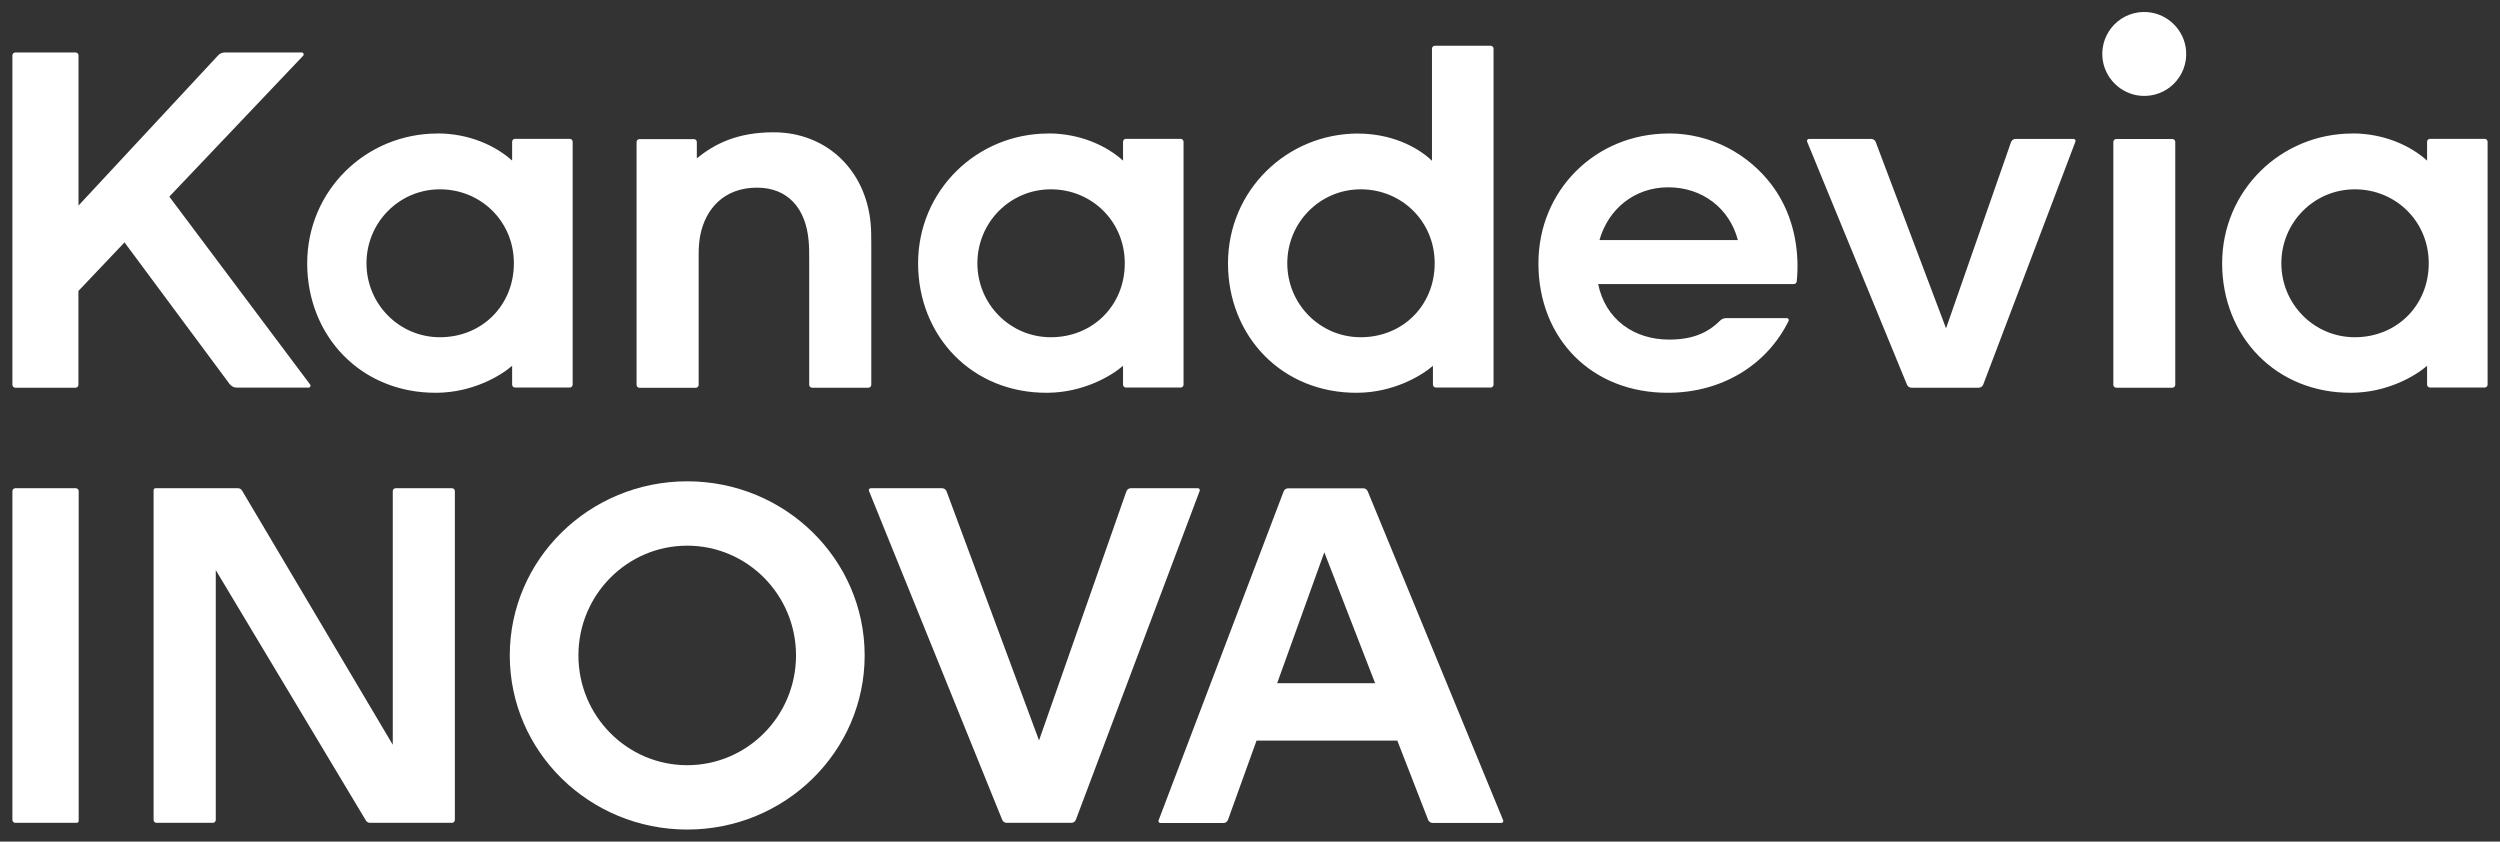
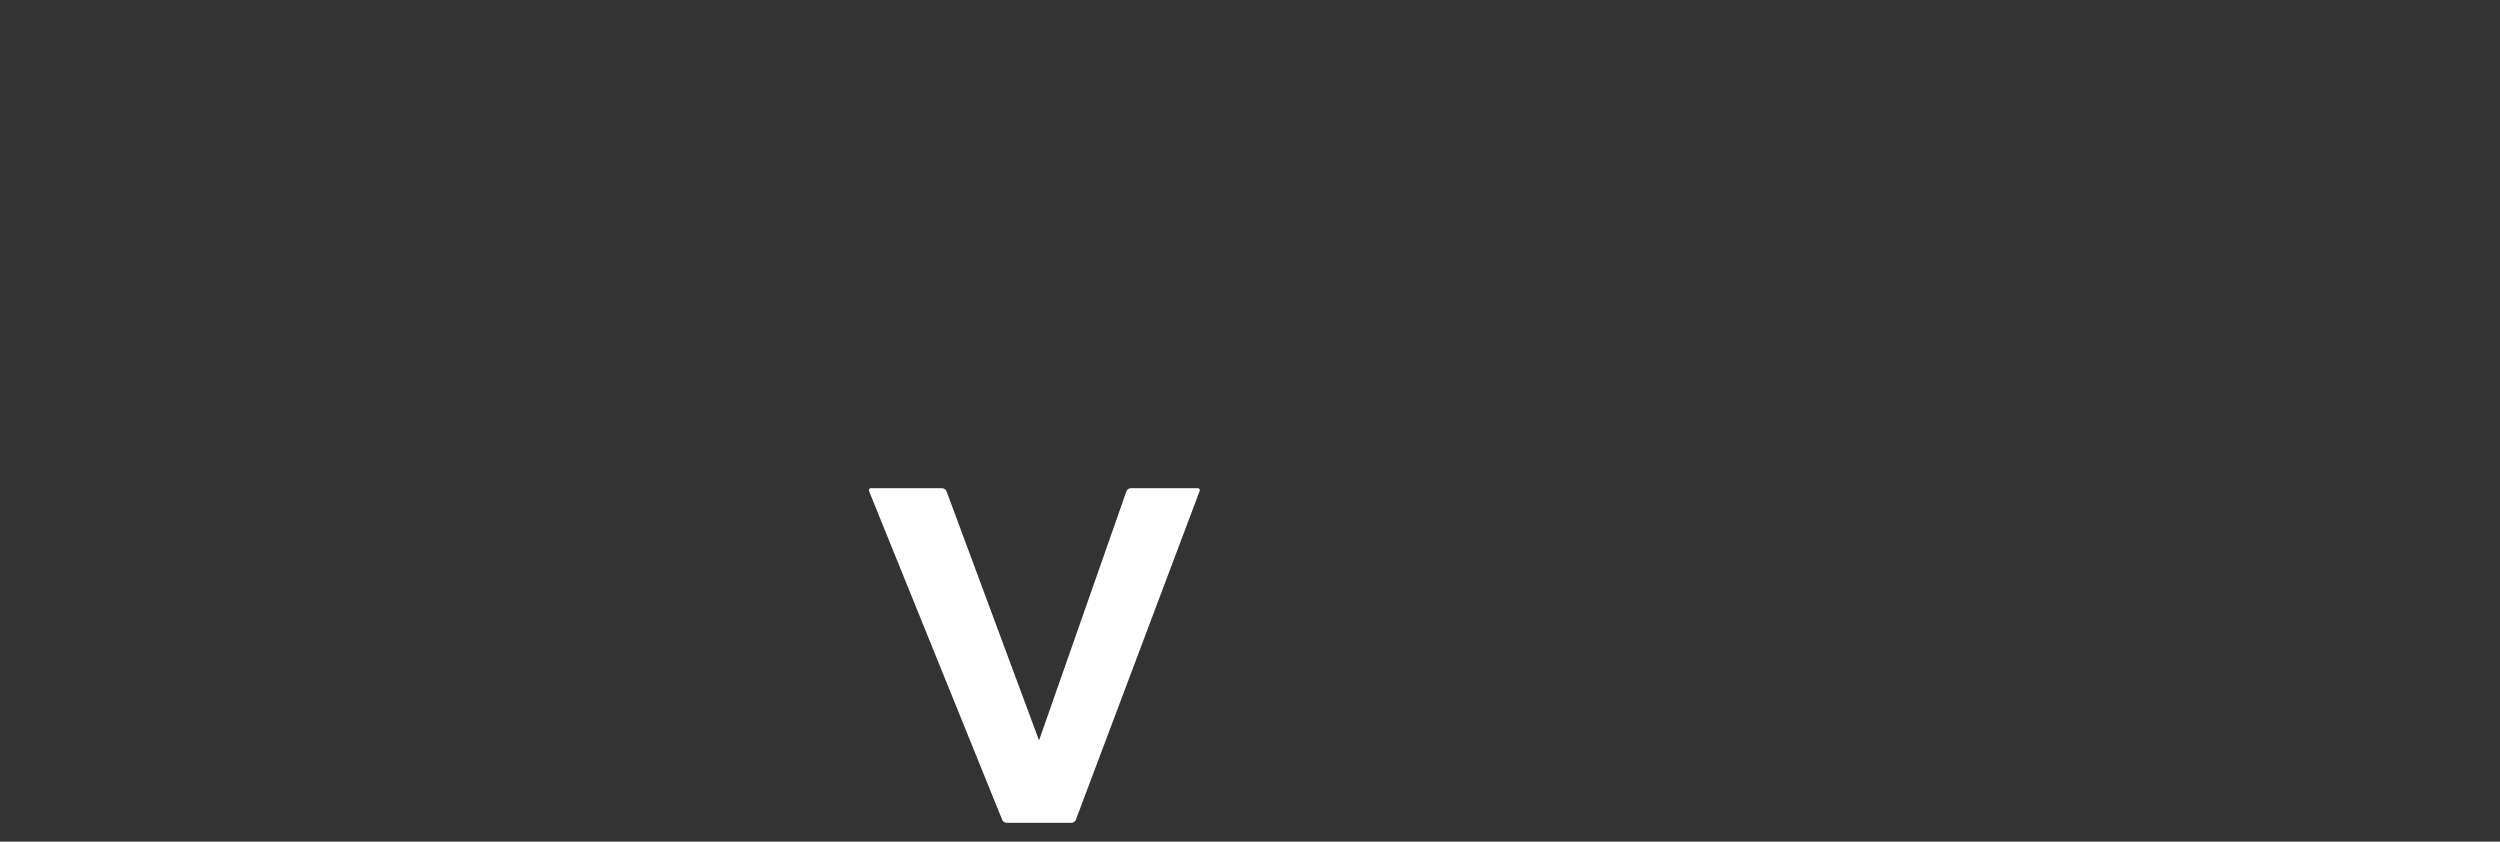
<svg xmlns="http://www.w3.org/2000/svg" id="Warstwa_1" data-name="Warstwa 1" viewBox="0 0 286.3 96.38">
  <rect x="0" y="0" width="286.3" height="96.38" fill="#333333" stroke="none" />
  <defs>
    <style>
      .cls-1 {
        fill: #fff;
        stroke-width: 0px;
      }
    </style>
  </defs>
-   <path class="cls-1" d="M50.1,15.29c-8.2,0-14.92,6.53-14.92,14.87,0,8.28,6.13,14.89,14.83,14.82,4.1-.03,7.31-1.93,8.64-3.09v2.16c0,.18.15.33.33.33h6.27c.18,0,.33-.15.33-.33v-27.82c0-.18-.15-.33-.33-.33h-6.27c-.18,0-.33.15-.33.33v2.16c-1.84-1.66-4.86-3.11-8.55-3.11ZM50.38,38.62c-4.67,0-8.41-3.8-8.41-8.47s3.74-8.47,8.41-8.47,8.47,3.65,8.47,8.47-3.65,8.47-8.47,8.47ZM242.02,44.07v-27.82c0-.18.15-.33.33-.33h6.43c.18,0,.33.15.33.33v27.82c0,.18-.15.33-.33.33h-6.43c-.18,0-.33-.15-.33-.33ZM99.71,25.64c.06.66.07,1.43.07,2.34v16.09c0,.18-.15.33-.33.33h-6.45c-.18,0-.33-.15-.33-.33v-14.38c0-.68,0-1.48-.07-2.16-.33-3.67-2.37-6.04-5.91-6.04-3.75,0-5.9,2.4-6.5,5.48-.12.61-.18,1.4-.18,2.07v15.04c0,.18-.15.33-.33.33h-6.45c-.18,0-.33-.15-.33-.33v-27.82c0-.18.15-.33.33-.33h6.24c.18,0,.33.15.33.33v1.87c2.02-1.64,4.62-2.98,8.79-2.98,6.08,0,10.6,4.36,11.12,10.51ZM230.3,16.28c.08-.22.29-.37.52-.37h6.65c.15,0,.26.16.21.3l-10.56,27.83c-.08.21-.29.36-.52.36h-7.7c-.22,0-.43-.14-.51-.34l-11.44-27.84c-.06-.15.05-.31.2-.31h7.14c.23,0,.44.14.52.36l8.05,21.33,7.44-21.32ZM191.1,15.29c-8.35,0-14.92,6.47-14.92,14.87,0,8.63,6.12,14.89,14.94,14.82,6.11-.04,11.23-3.19,13.71-8.23.07-.15-.04-.32-.2-.32h-6.95c-.26,0-.51.1-.7.29-1.41,1.41-3.17,2.17-5.83,2.17-4.03,0-7.3-2.31-8.13-6.36h22.41c.17,0,.31-.13.33-.3.3-2.86-.03-7.27-2.83-11.01-2.7-3.6-6.99-5.94-11.84-5.94ZM191.05,21.45c3.93,0,7.03,2.44,7.97,6.04h-15.85c1.02-3.57,4.02-6.04,7.88-6.04ZM250.35,5.79c.24,2.96-2.22,5.42-5.18,5.18-2.33-.19-4.21-2.07-4.4-4.4-.24-2.96,2.22-5.42,5.18-5.18,2.33.19,4.21,2.07,4.4,4.4ZM155.55,15.29c-8.2,0-14.92,6.53-14.92,14.87,0,8.28,6.13,14.89,14.83,14.82,4.1-.03,7.31-1.93,8.64-3.09v2.16c0,.18.15.33.33.33h6.28c.18,0,.33-.15.33-.33V5.57c0-.18-.15-.33-.33-.33h-6.39c-.18,0-.33.15-.33.33v12.84c-1.73-1.66-4.75-3.11-8.44-3.11ZM155.83,38.62c-4.67,0-8.41-3.8-8.41-8.47s3.74-8.47,8.41-8.47,8.47,3.65,8.47,8.47-3.65,8.47-8.47,8.47ZM120.06,15.29c-8.2,0-14.92,6.53-14.92,14.87,0,8.28,6.13,14.89,14.83,14.82,4.1-.03,7.31-1.93,8.64-3.09v2.16c0,.18.15.33.33.33h6.27c.18,0,.33-.15.33-.33v-27.82c0-.18-.15-.33-.33-.33h-6.27c-.18,0-.33.15-.33.33v2.16c-1.84-1.66-4.86-3.11-8.55-3.11ZM120.34,38.62c-4.67,0-8.41-3.8-8.41-8.47s3.74-8.47,8.41-8.47,8.47,3.65,8.47,8.47-3.65,8.47-8.47,8.47ZM269.4,15.29c-8.2,0-14.92,6.53-14.92,14.87s6.13,14.89,14.83,14.82c4.1-.03,7.31-1.93,8.64-3.09v2.16c0,.18.15.33.33.33h6.27c.18,0,.33-.15.33-.33v-27.82c0-.18-.15-.33-.33-.33h-6.27c-.18,0-.33.15-.33.33v2.16c-1.84-1.66-4.86-3.11-8.55-3.11ZM269.67,38.62c-4.67,0-8.41-3.8-8.41-8.47s3.74-8.47,8.41-8.47,8.47,3.65,8.47,8.47-3.65,8.47-8.47,8.47ZM26.31,44l-12.05-16.24-5.28,5.56v10.75c0,.18-.15.33-.33.33H1.75c-.18,0-.33-.15-.33-.33V6.34c0-.18.15-.33.33-.33h6.91c.18,0,.33.15.33.33v17.2L24.99,6.33c.19-.2.45-.32.73-.32h8.84c.19,0,.29.23.16.37l-15.33,16.14,16.13,21.52c.11.15,0,.35-.18.35h-8.23c-.32,0-.61-.15-.8-.4Z" />
  <g>
-     <path class="cls-1" d="M8.68,55.91H1.75c-.18,0-.33.15-.33.33v37.66c0,.18.15.33.33.33h7.04c.12,0,.22-.1.22-.22v-37.77c0-.18-.15-.33-.33-.33Z" />
-     <path class="cls-1" d="M51.77,55.91h-6.46c-.18,0-.33.15-.33.33v29.05l-17.26-29.11c-.1-.17-.28-.27-.48-.27h-9.43c-.12,0-.22.1-.22.22v37.77c0,.18.15.33.33.33h6.46c.18,0,.33-.15.33-.33v-28.61l17.19,28.67c.1.17.28.27.47.27h9.39c.18,0,.33-.15.33-.33v-37.66c0-.18-.15-.33-.33-.33Z" />
-     <path class="cls-1" d="M58.38,75.06c0,11.01,9.1,19.94,20.32,19.94s20.32-8.93,20.32-19.94-9.1-19.94-20.32-19.94-20.32,8.93-20.32,19.94ZM78.7,62.49c6.88,0,12.46,5.63,12.46,12.57s-5.58,12.57-12.46,12.57-12.46-5.63-12.46-12.57,5.58-12.57,12.46-12.57Z" />
-     <path class="cls-1" d="M172.14,93.93l-15.51-37.67c-.09-.21-.29-.34-.51-.34h-8.6c-.23,0-.44.14-.52.36l-14.32,37.67c-.06.14.05.3.21.3h7.22c.23,0,.44-.15.52-.37l3.27-9.07h16.12l3.53,9.08c.08.21.29.35.52.35h7.87c.16,0,.26-.16.2-.31ZM146.26,78.24l5.4-14.99,5.82,14.99h-11.21Z" />
    <path class="cls-1" d="M137.19,55.91h-7.68c-.24,0-.44.15-.52.37l-10,28.51-10.59-28.52c-.08-.22-.29-.36-.52-.36h-8.16c-.16,0-.26.16-.21.3l15.26,37.67c.08.21.29.35.51.35h7.41c.23,0,.44-.14.52-.36l14.18-37.66c.05-.14-.05-.3-.21-.3Z" />
  </g>
</svg>